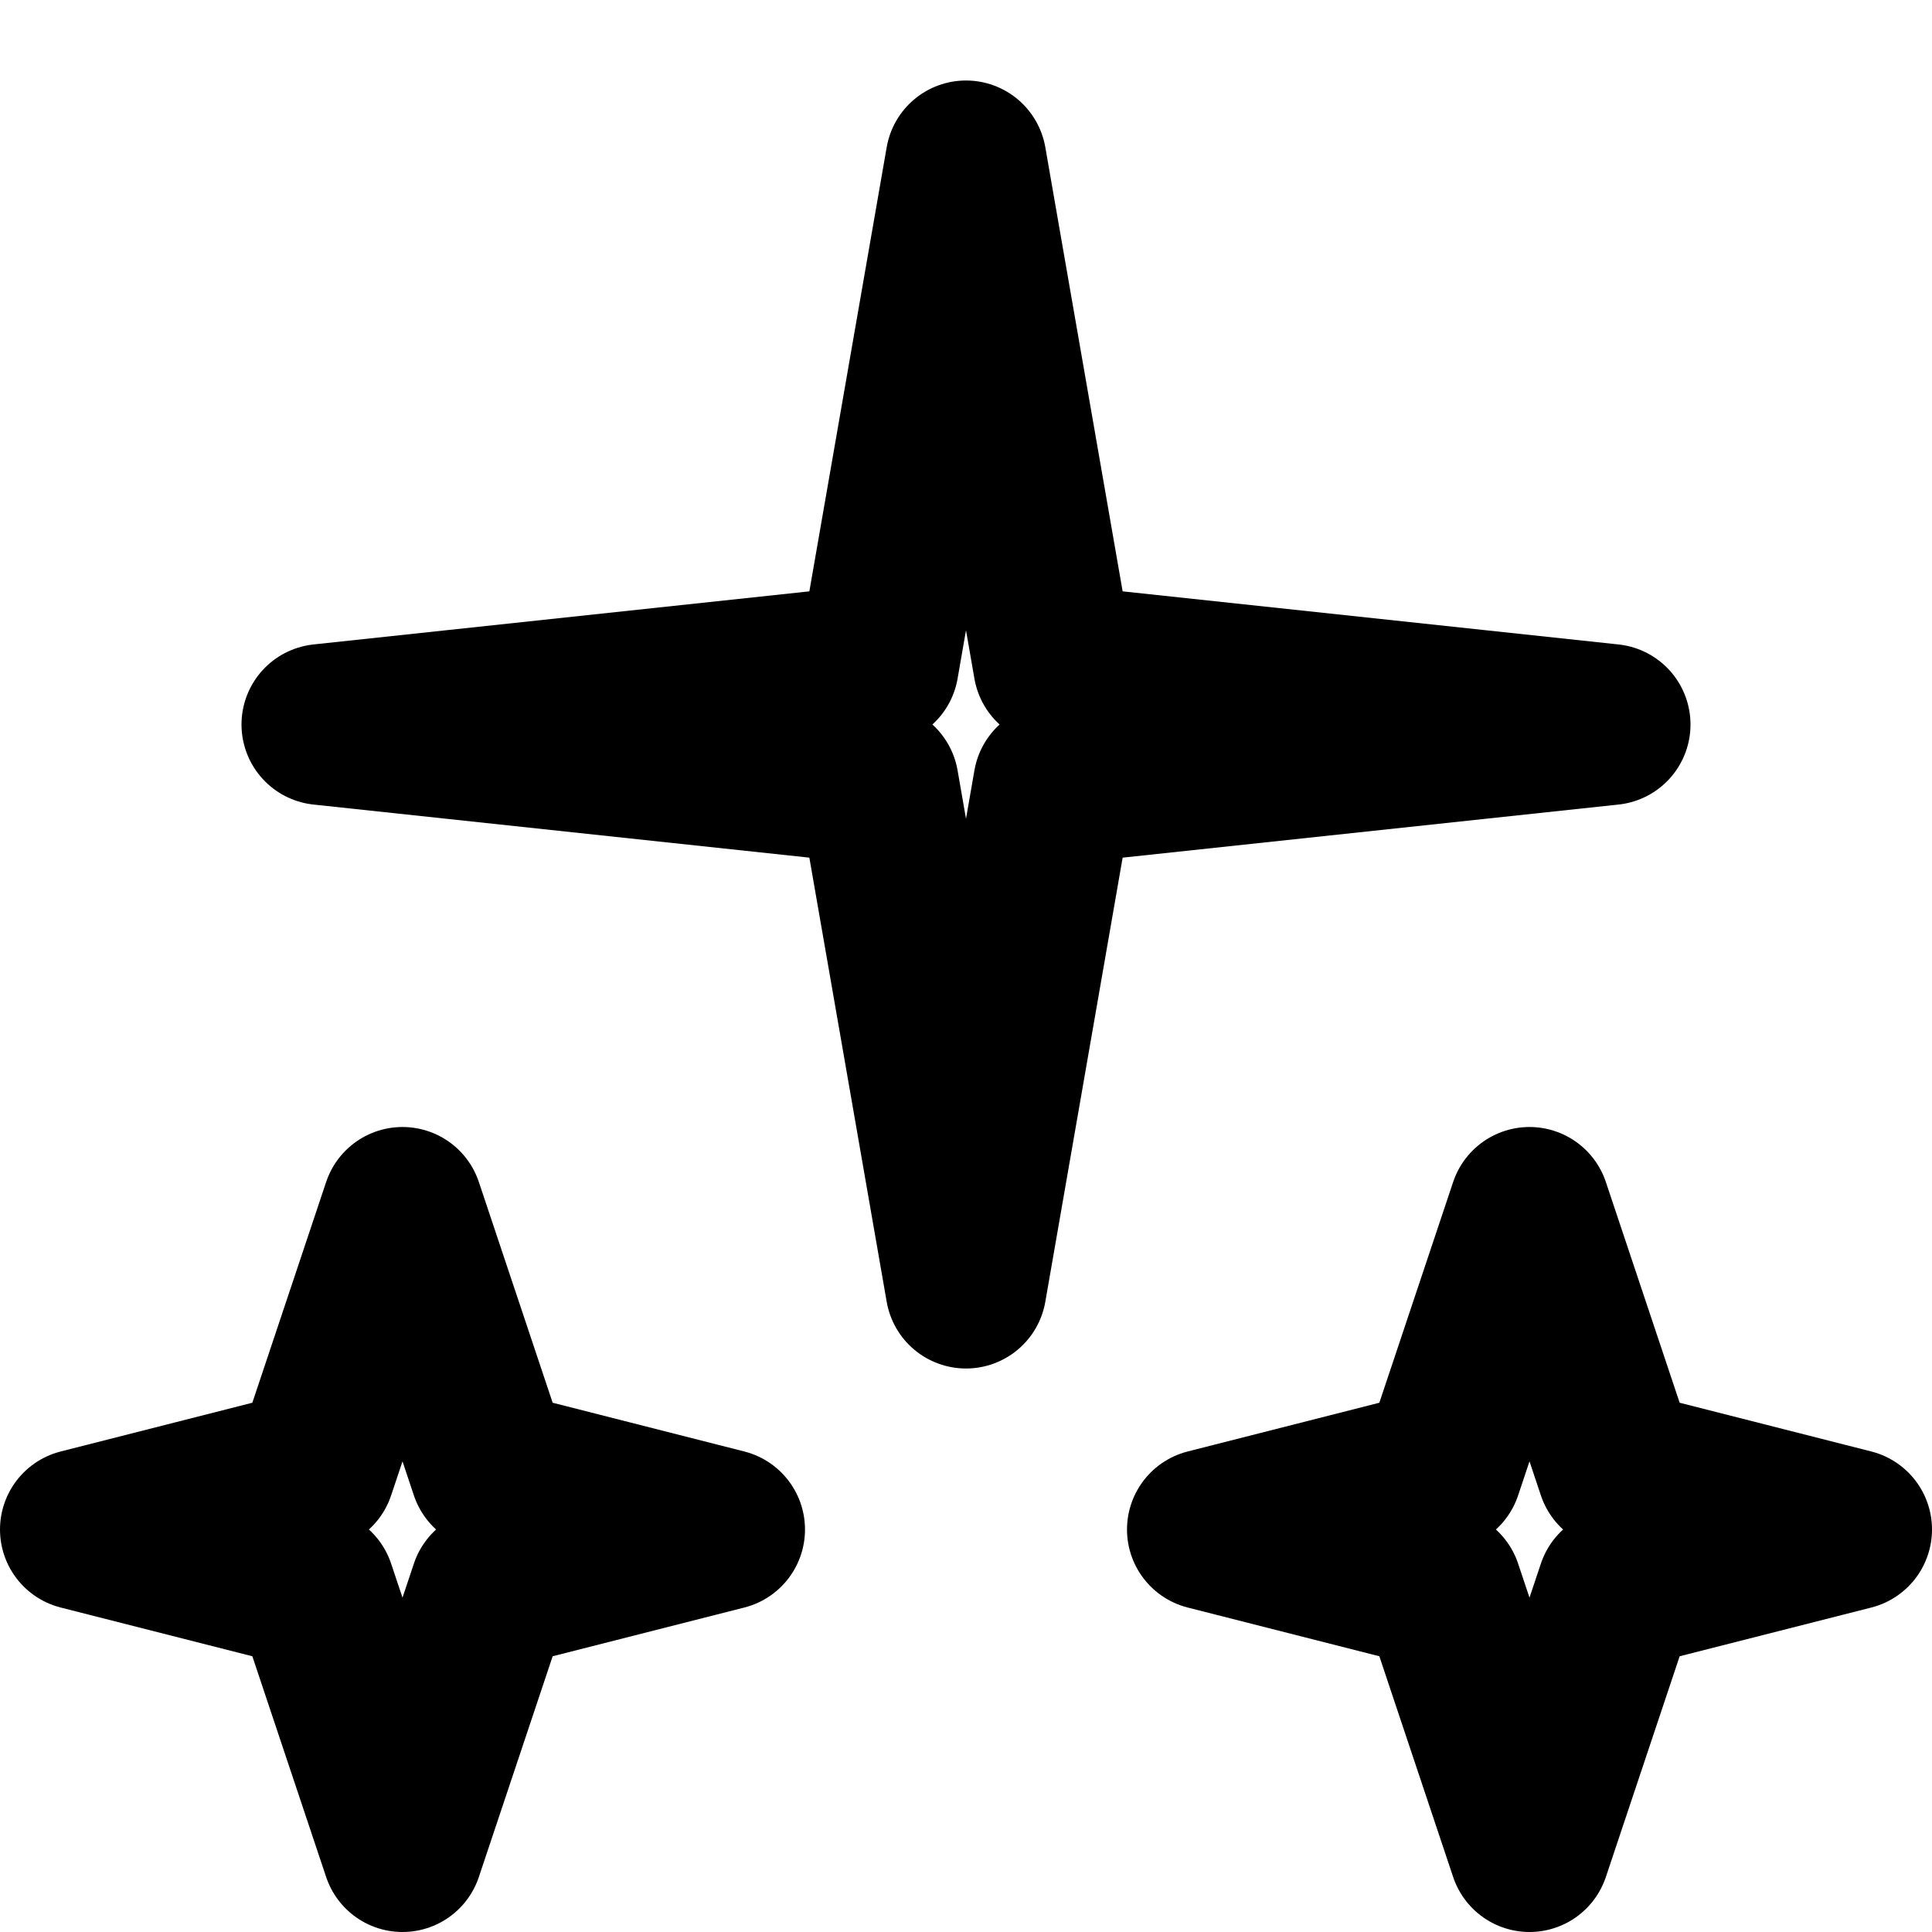
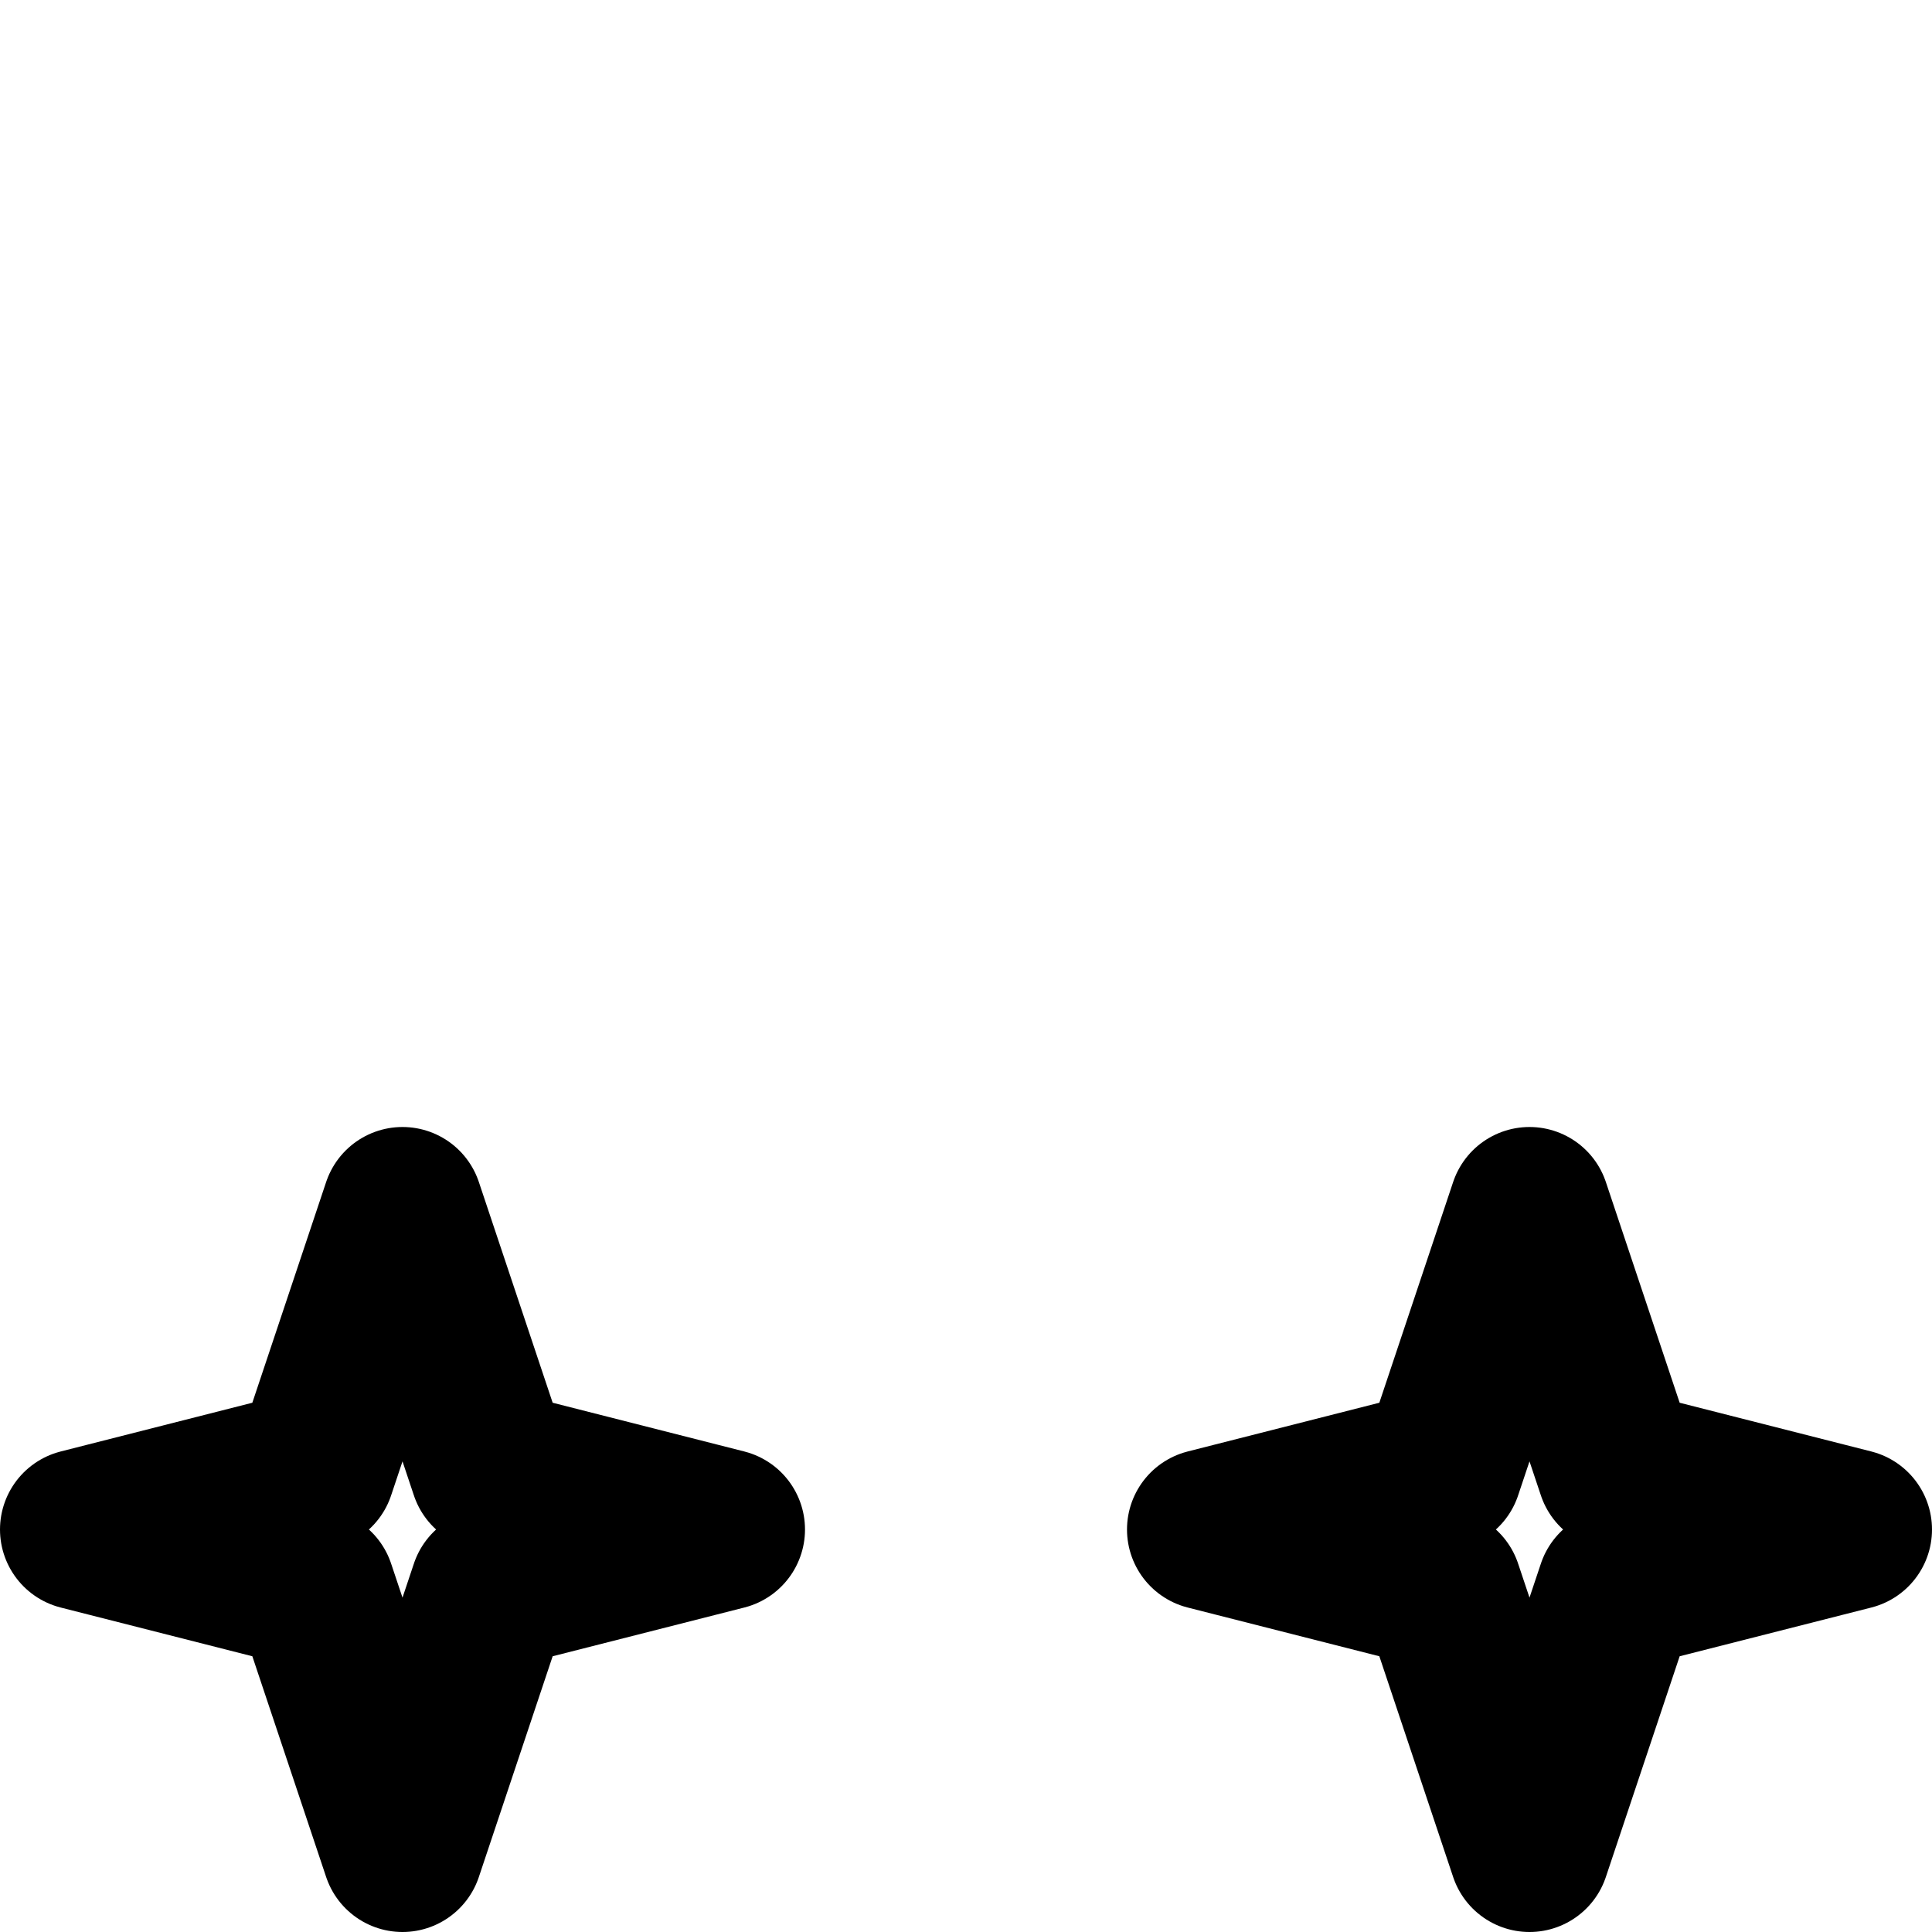
<svg xmlns="http://www.w3.org/2000/svg" width="24" height="24" viewBox="0 0 24 24" fill="none">
-   <path d="M12 2L13.09 8.26L20 9L13.09 9.74L12 16L10.91 9.74L4 9L10.91 8.26L12 2Z" stroke="currentColor" stroke-width="2" stroke-linecap="round" stroke-linejoin="round" />
  <path d="M19 15L20.09 18.26L23 19L20.09 19.74L19 23L17.91 19.74L15 19L17.91 18.26L19 15Z" stroke="currentColor" stroke-width="2" stroke-linecap="round" stroke-linejoin="round" />
  <path d="M5 15L6.09 18.26L9 19L6.09 19.74L5 23L3.91 19.74L1 19L3.91 18.26L5 15Z" stroke="currentColor" stroke-width="2" stroke-linecap="round" stroke-linejoin="round" />
</svg>